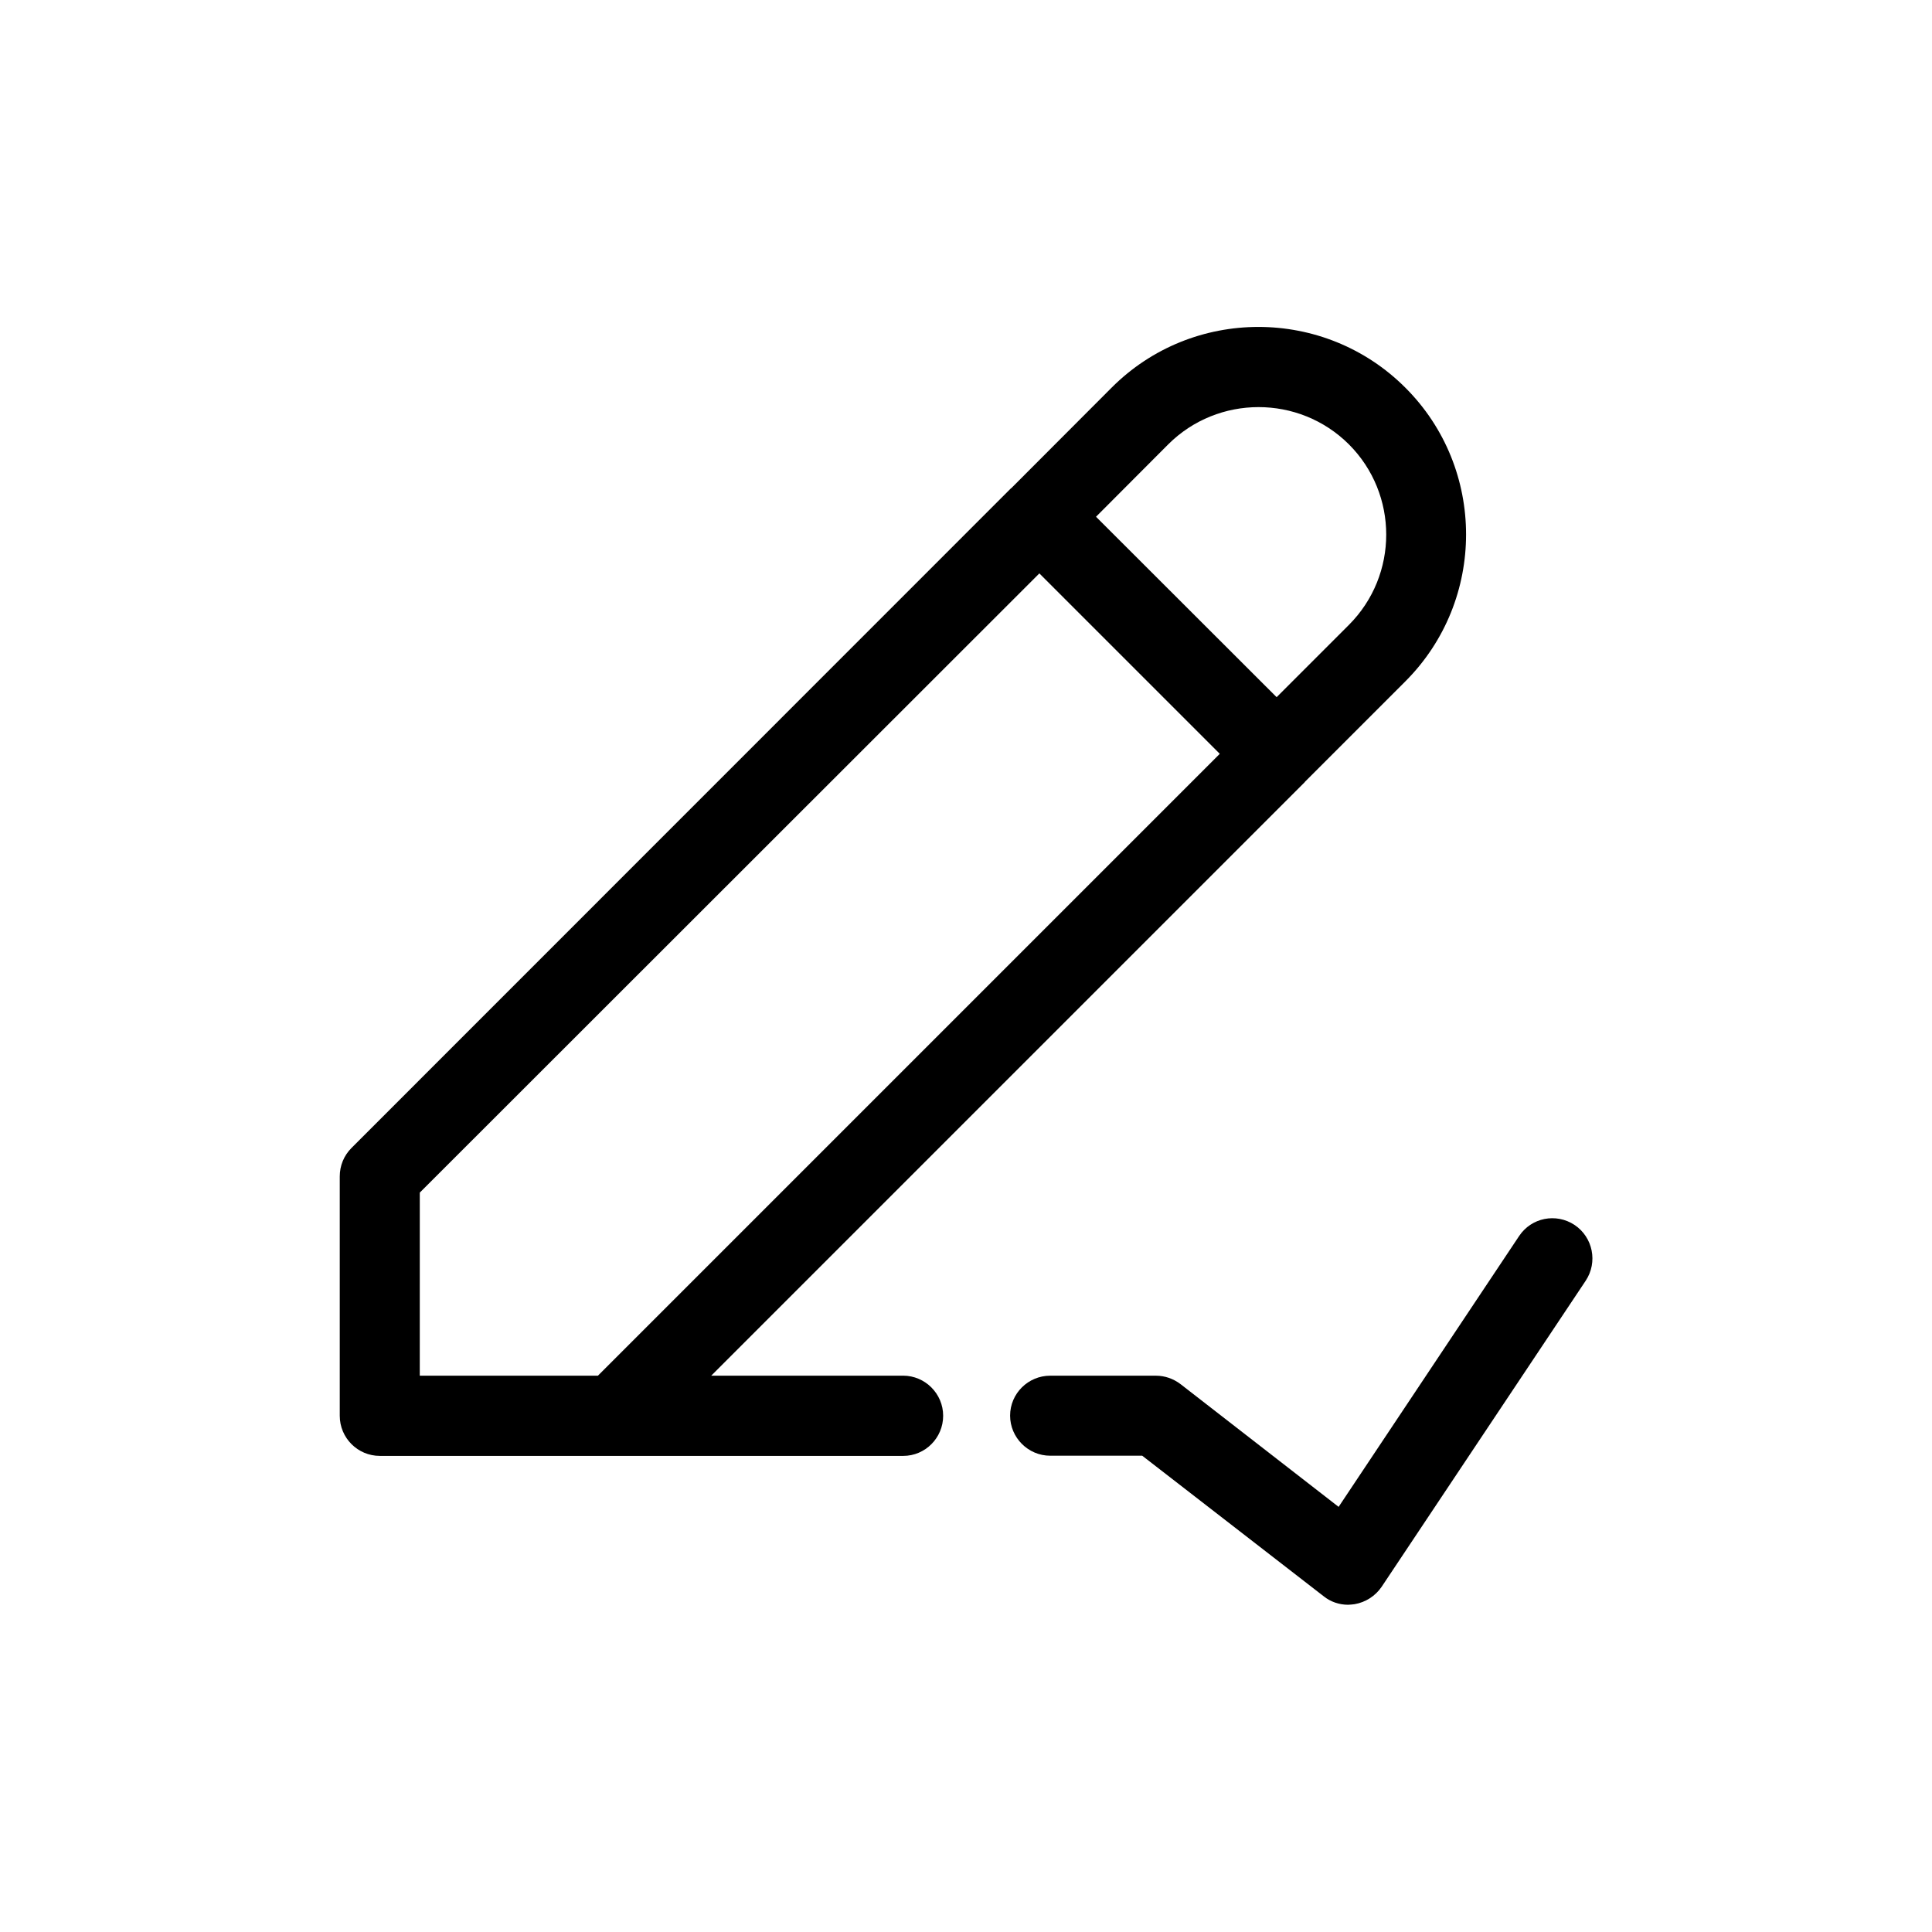
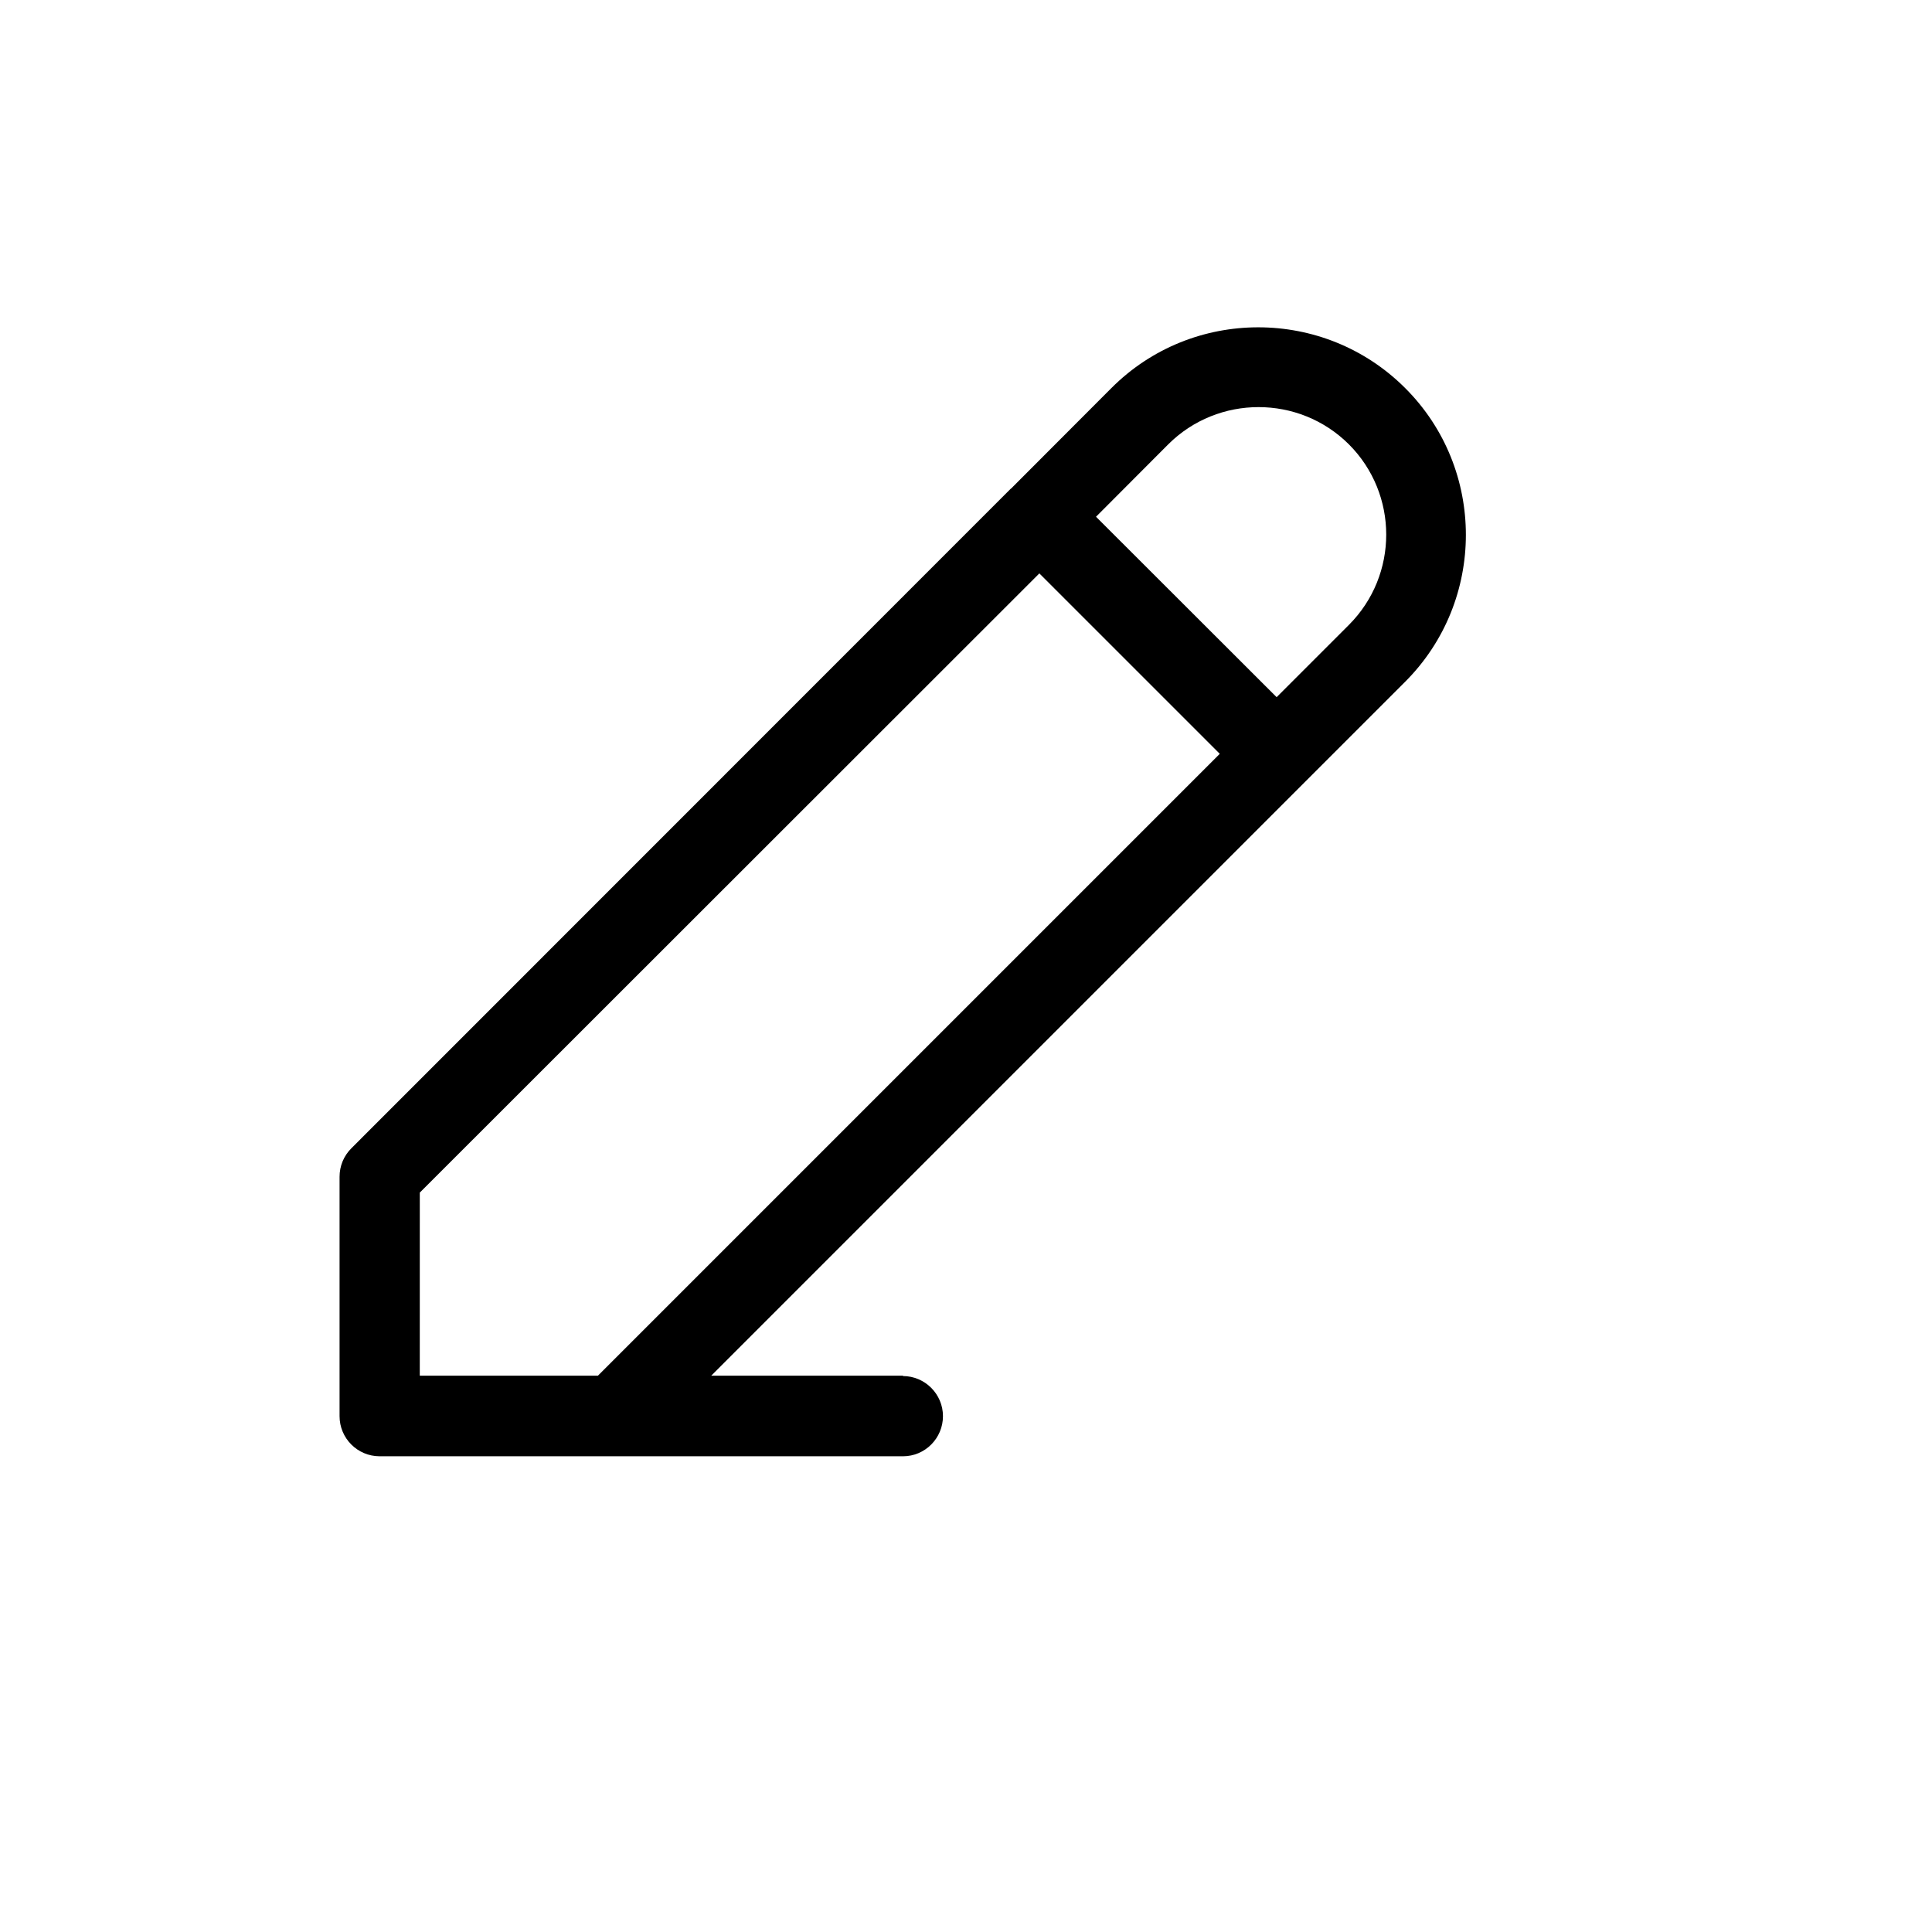
<svg xmlns="http://www.w3.org/2000/svg" fill="#000000" width="800px" height="800px" version="1.1" viewBox="144 144 512 512">
  <g>
-     <path d="m561.27 468.62c-4.887-3.223-11.438-1.965-14.711 2.973l-47.812 71.742-41.918-32.547c-1.863-1.41-4.133-2.215-6.5-2.215h-28.012c-5.844 0-10.629 4.734-10.629 10.578s4.785 10.629 10.629 10.629h24.383l48.062 37.23c1.867 1.516 4.184 2.269 6.504 2.269 0.555 0 1.16-0.102 1.715-0.152 2.922-0.504 5.492-2.168 7.152-4.586l54.109-81.16c3.223-4.887 1.914-11.488-2.973-14.762z" />
-     <path d="m383.32 508.57h-50.836l157.24-157.24s0-0.051 0.051-0.051c0 0 0.051-0.051 0.051-0.102l26.602-26.602c21.461-21.461 21.461-56.426 0-77.84-21.461-21.461-56.426-21.461-77.84 0l-26.602 26.652h-0.051s0 0.051-0.051 0.051l-174.72 174.77c-2.016 2.016-3.125 4.684-3.125 7.559v63.43c0 5.844 4.734 10.629 10.629 10.629h138.7c5.844 0 10.578-4.785 10.578-10.629 0.008-5.848-4.777-10.633-10.621-10.633zm70.281-246.82c13.199-13.148 34.66-13.148 47.863 0 13.199 13.199 13.199 34.66 0 47.863l-19.145 19.145-47.863-47.812zm-198.35 198.3 164.19-164.09 47.812 47.812-164.8 164.8h-47.207z" />
+     <path d="m383.32 508.57h-50.836l157.24-157.24s0-0.051 0.051-0.051l26.602-26.602c21.461-21.461 21.461-56.426 0-77.84-21.461-21.461-56.426-21.461-77.84 0l-26.602 26.652h-0.051s0 0.051-0.051 0.051l-174.72 174.77c-2.016 2.016-3.125 4.684-3.125 7.559v63.43c0 5.844 4.734 10.629 10.629 10.629h138.7c5.844 0 10.578-4.785 10.578-10.629 0.008-5.848-4.777-10.633-10.621-10.633zm70.281-246.82c13.199-13.148 34.66-13.148 47.863 0 13.199 13.199 13.199 34.66 0 47.863l-19.145 19.145-47.863-47.812zm-198.35 198.3 164.19-164.09 47.812 47.812-164.8 164.8h-47.207z" />
  </g>
</svg>